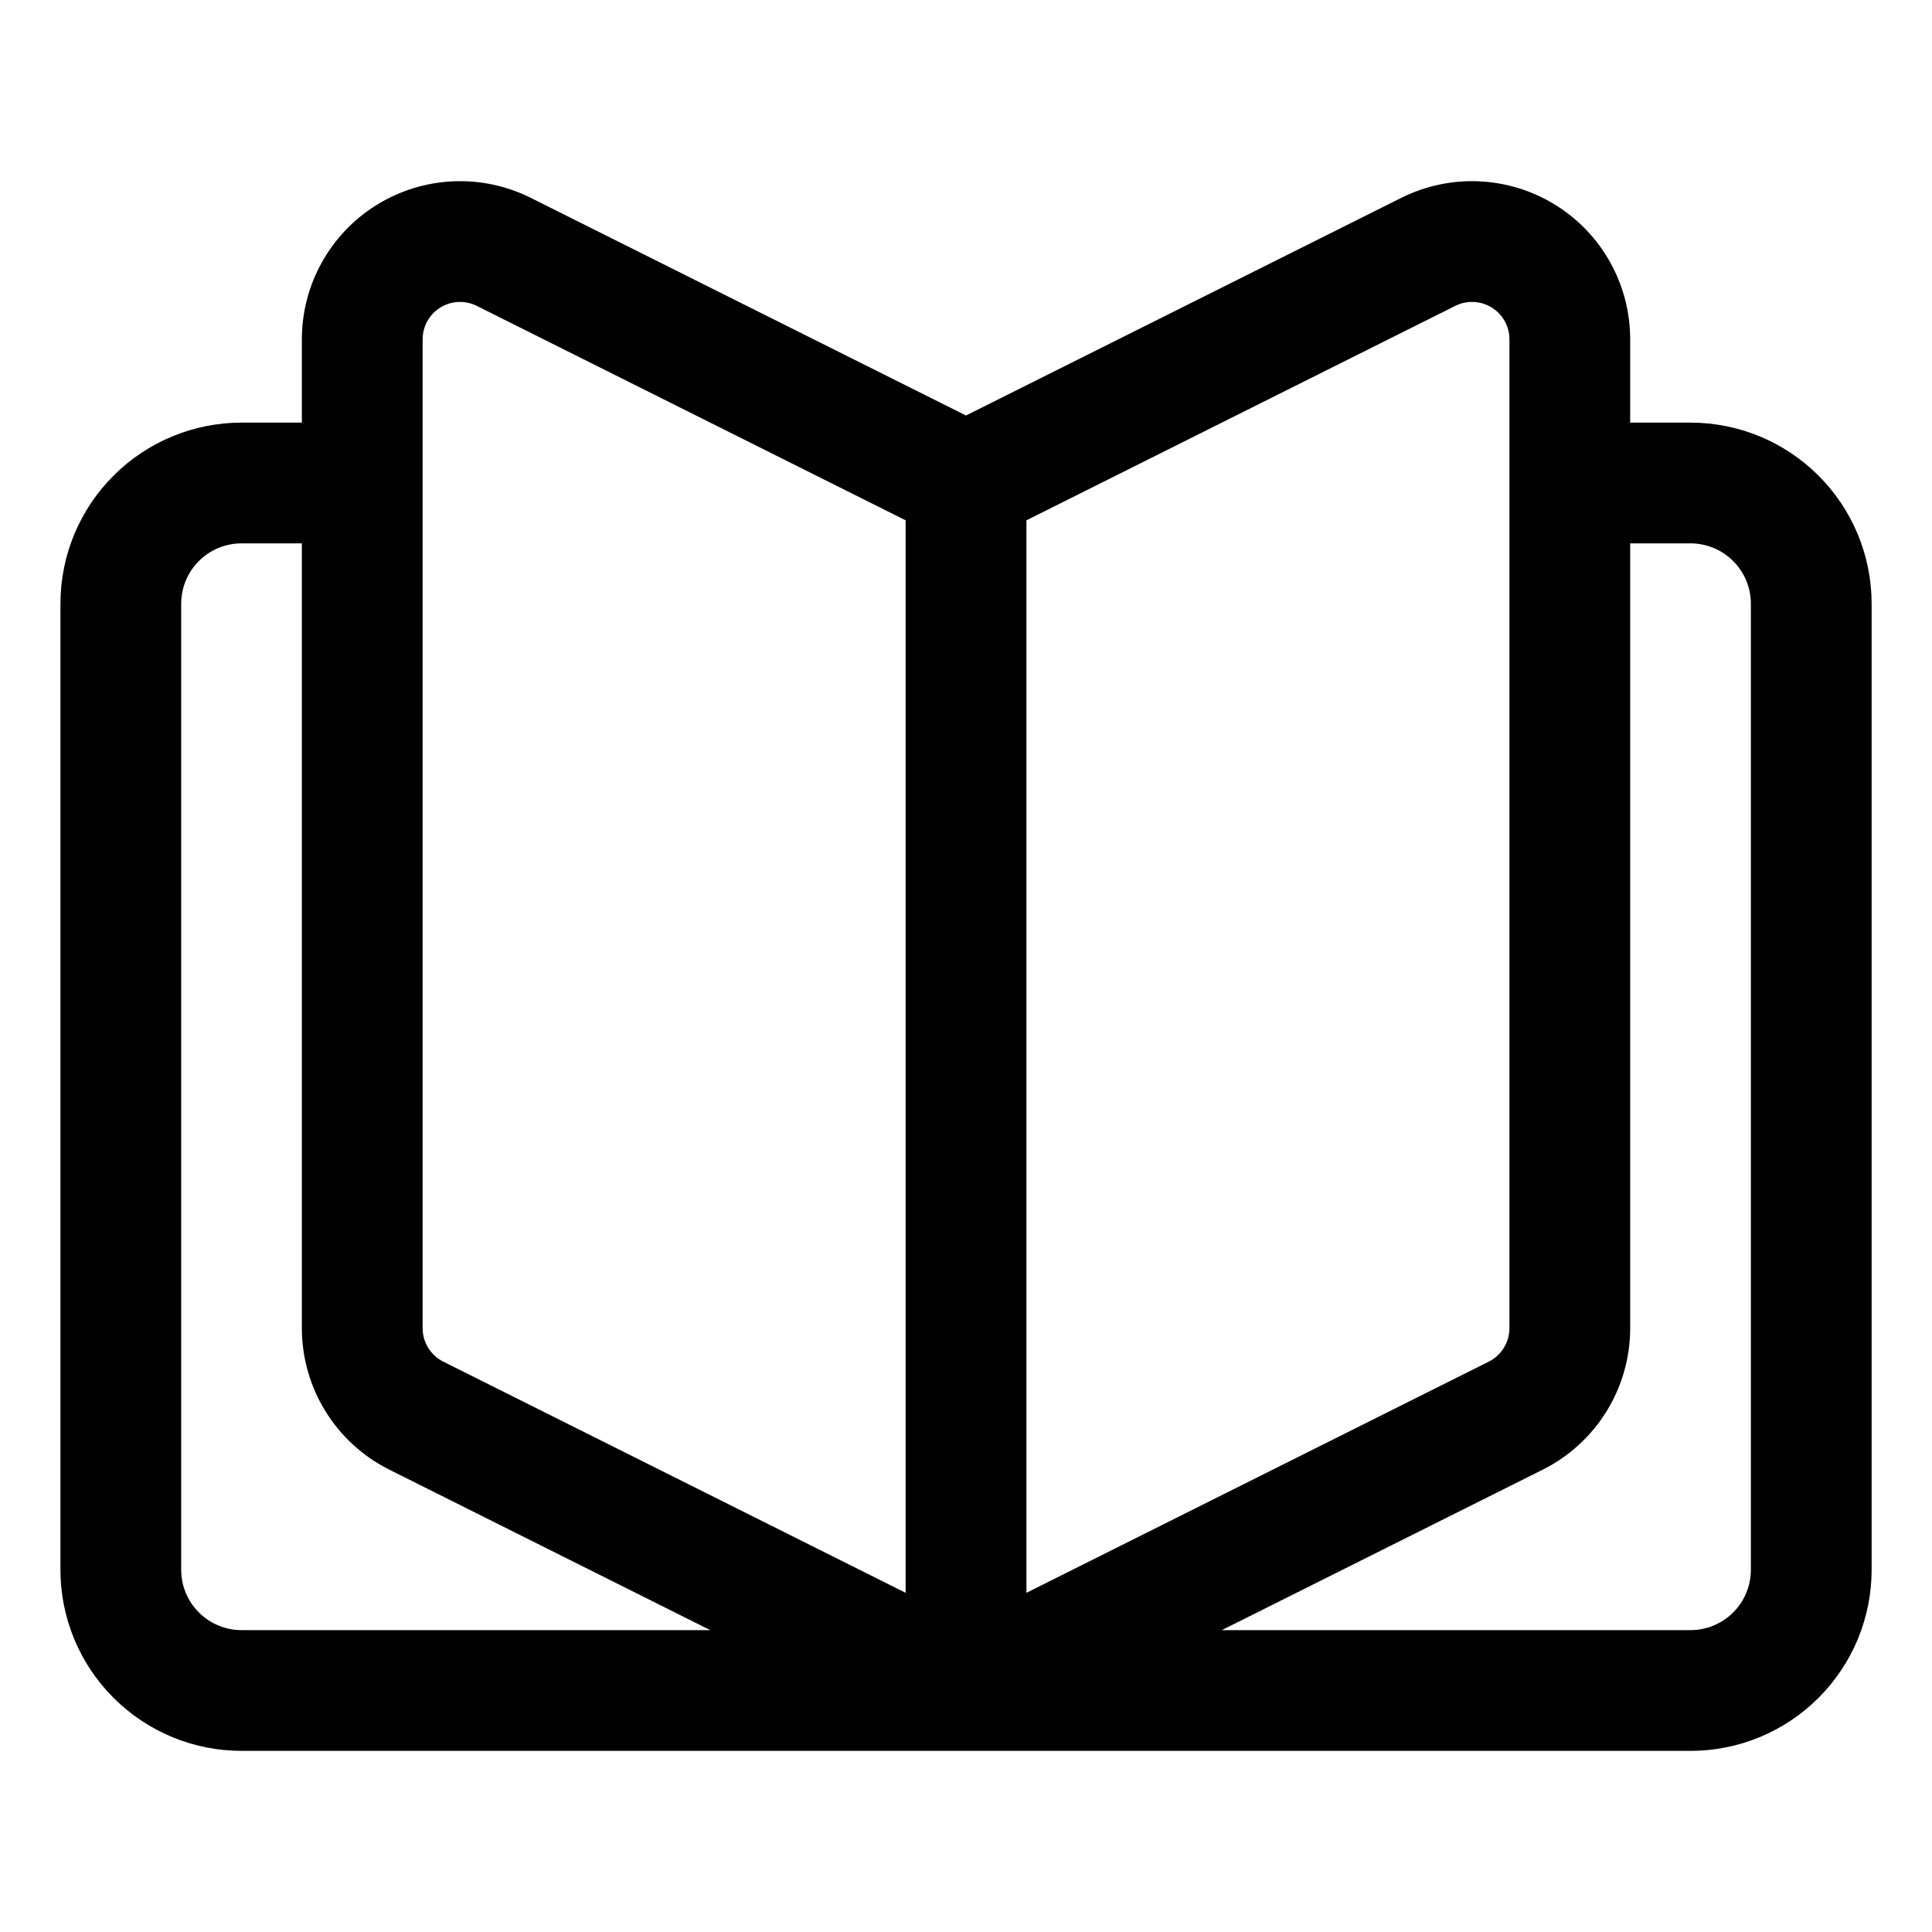
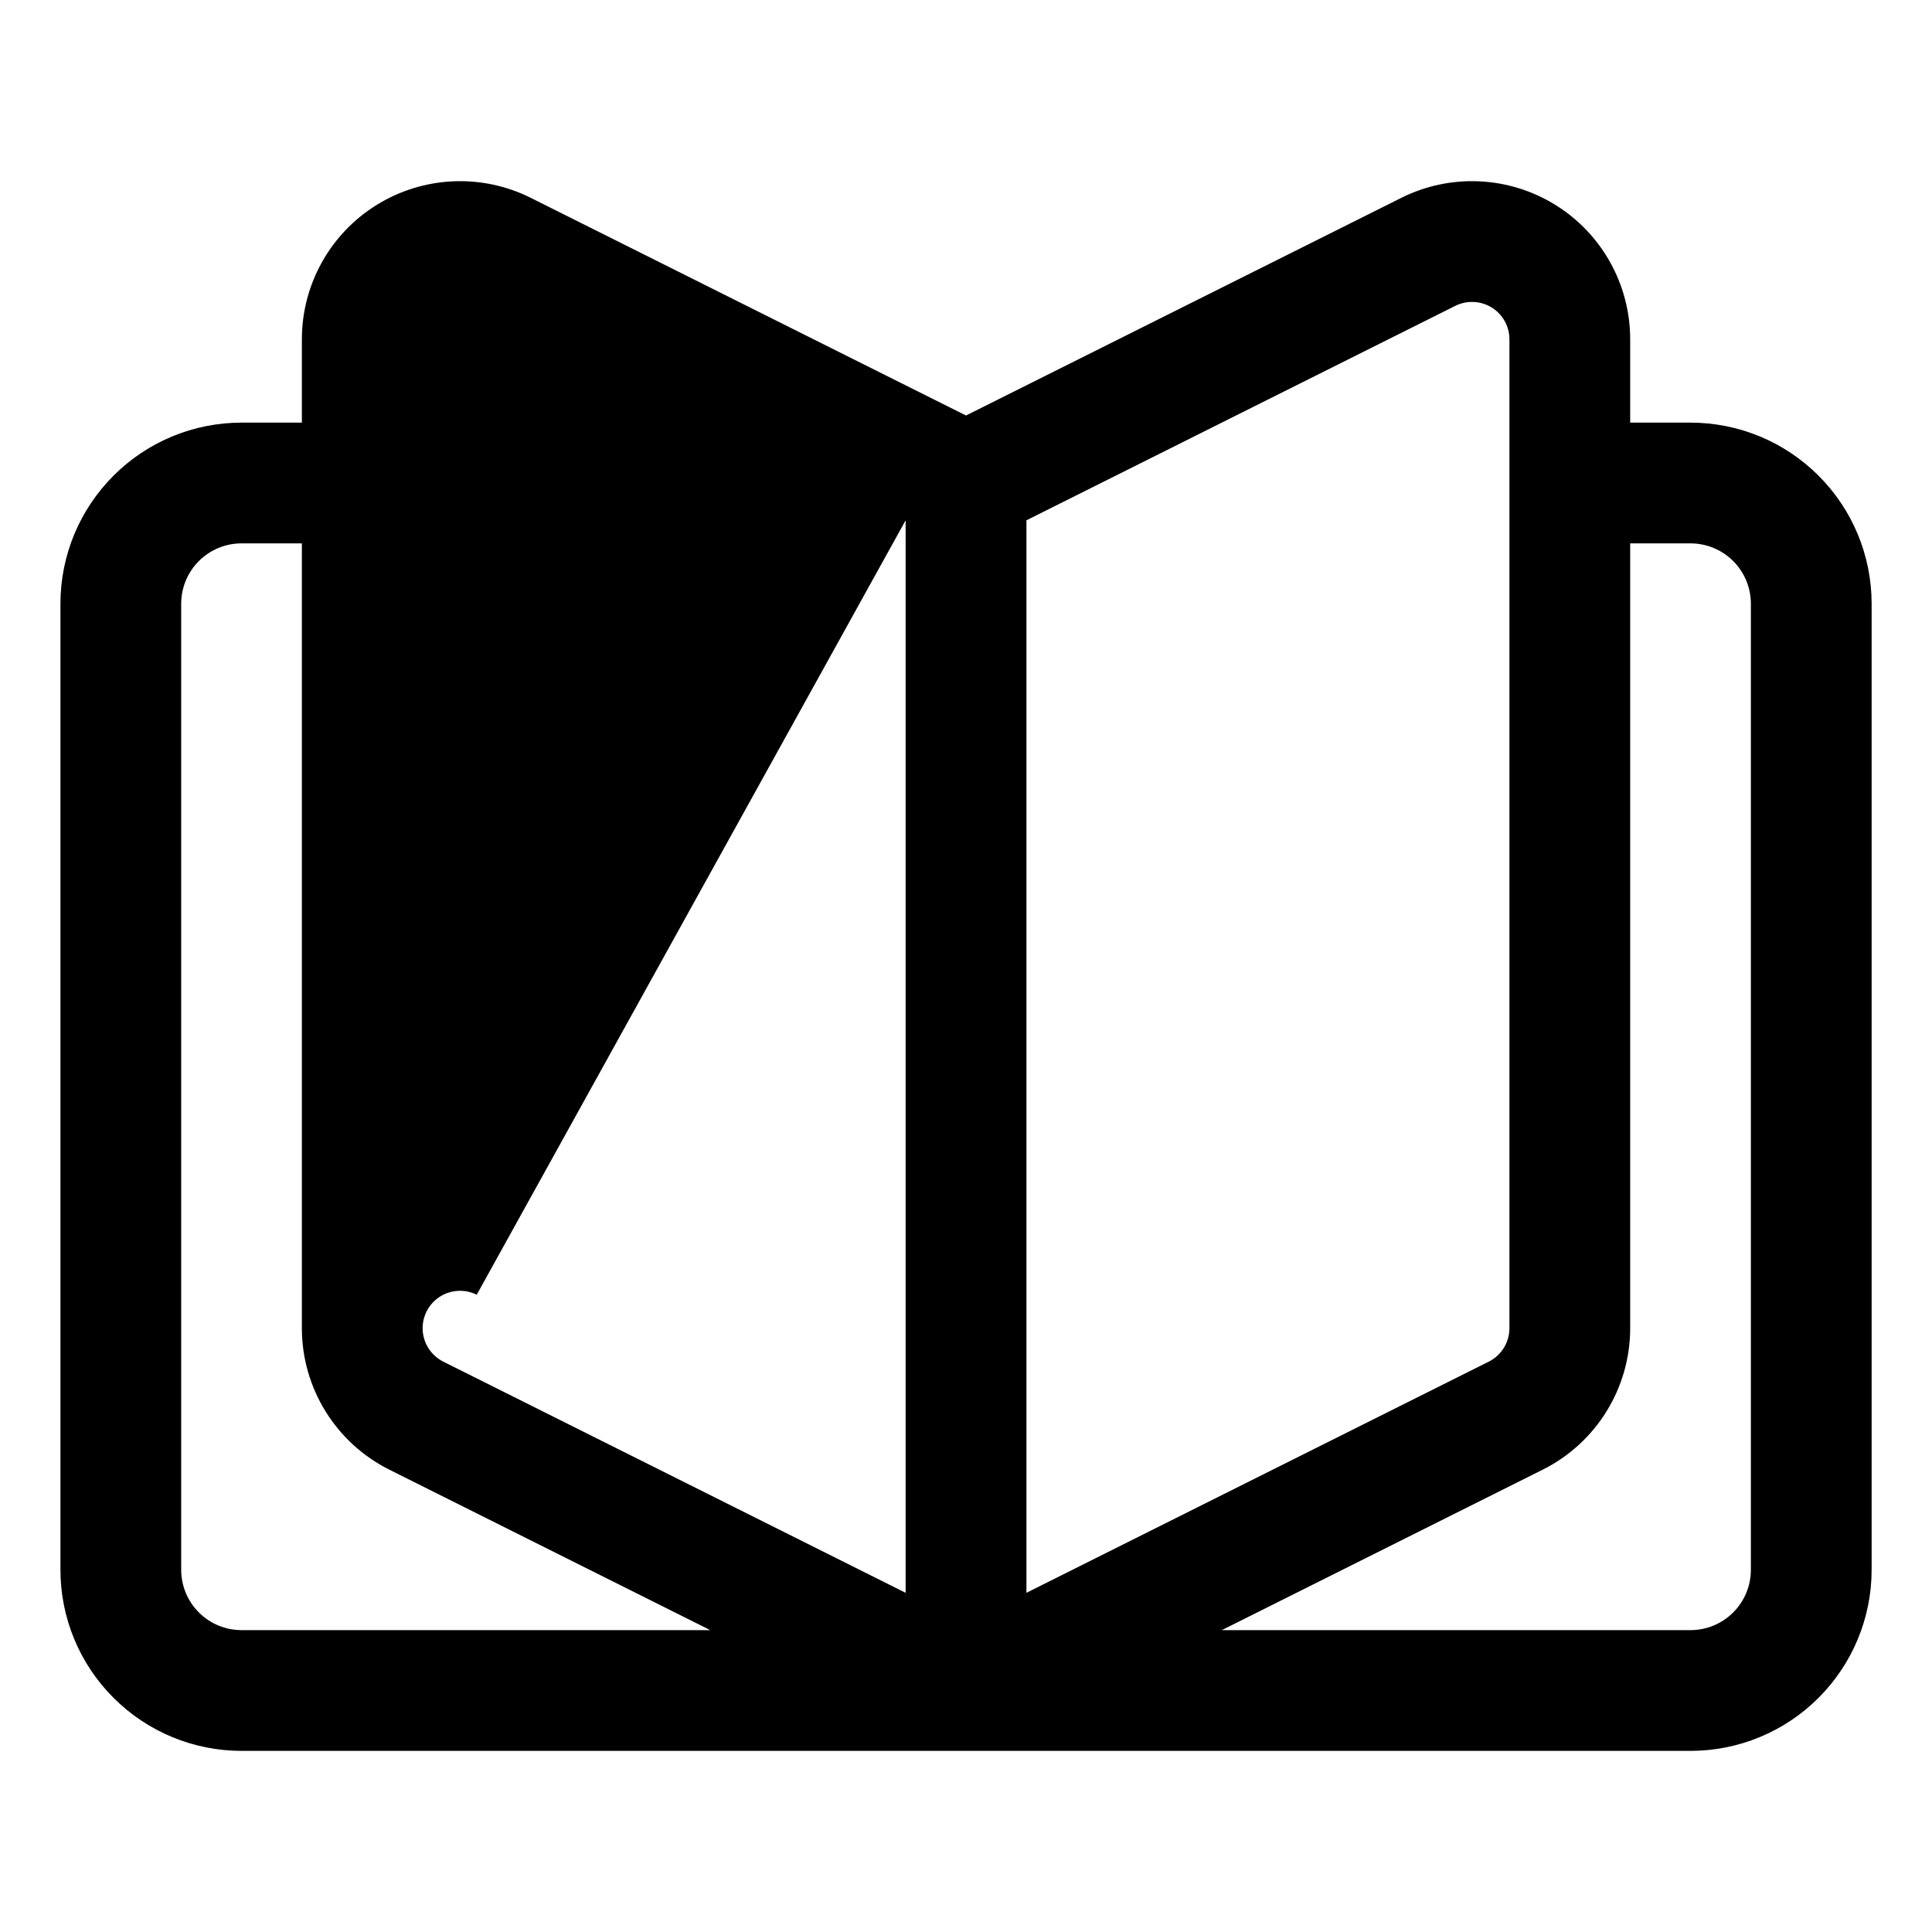
<svg xmlns="http://www.w3.org/2000/svg" clip-rule="evenodd" fill-rule="evenodd" stroke-linejoin="round" stroke-miterlimit="2" viewBox="0 0 32 32">
-   <path d="m16 6.882 7.21-3.605c.812-.406 1.776-.362 2.549.115.772.477 1.242 1.32 1.242 2.228v1.38h.999c.796 0 1.559.316 2.121.879.563.562.879 1.325.879 2.121v16c0 .796-.316 1.559-.879 2.121-.562.563-1.325.879-2.121.879h-23.999c-.796 0-1.559-.316-2.121-.879-.563-.562-.879-1.325-.879-2.121 0-4.184 0-11.816 0-16 0-.796.316-1.559.879-2.121.562-.563 1.325-.879 2.121-.879h.999v-1.38c0-.908.47-1.751 1.242-2.228.773-.477 1.737-.521 2.549-.115zm11.001 2.118v12.999c0 .992-.561 1.899-1.448 2.343l-5.316 2.658h7.763c.265 0 .52-.105.707-.293.188-.187.293-.442.293-.707v-16c0-.265-.105-.52-.293-.707-.187-.188-.442-.293-.707-.293zm-22.001 0h-.999c-.265 0-.52.105-.707.293-.188.187-.293.442-.293.707v16c0 .265.105.52.293.707.187.188.442.293.707.293h7.763l-5.316-2.658c-.887-.444-1.448-1.351-1.448-2.343zm10-.382v17.764s-7.658-3.829-7.658-3.829c-.209-.105-.342-.319-.342-.554v-16.379c0-.214.111-.414.294-.527.182-.112.41-.123.602-.027zm2.001 0 7.103-3.552c.193-.096.421-.085.603.027.183.113.294.313.294.527v16.379c0 .235-.133.449-.342.554l-7.658 3.829z" />
+   <path d="m16 6.882 7.21-3.605c.812-.406 1.776-.362 2.549.115.772.477 1.242 1.32 1.242 2.228v1.38h.999c.796 0 1.559.316 2.121.879.563.562.879 1.325.879 2.121v16c0 .796-.316 1.559-.879 2.121-.562.563-1.325.879-2.121.879h-23.999c-.796 0-1.559-.316-2.121-.879-.563-.562-.879-1.325-.879-2.121 0-4.184 0-11.816 0-16 0-.796.316-1.559.879-2.121.562-.563 1.325-.879 2.121-.879h.999v-1.38c0-.908.47-1.751 1.242-2.228.773-.477 1.737-.521 2.549-.115zm11.001 2.118v12.999c0 .992-.561 1.899-1.448 2.343l-5.316 2.658h7.763c.265 0 .52-.105.707-.293.188-.187.293-.442.293-.707v-16c0-.265-.105-.52-.293-.707-.187-.188-.442-.293-.707-.293zm-22.001 0h-.999c-.265 0-.52.105-.707.293-.188.187-.293.442-.293.707v16c0 .265.105.52.293.707.187.188.442.293.707.293h7.763l-5.316-2.658c-.887-.444-1.448-1.351-1.448-2.343zm10-.382v17.764s-7.658-3.829-7.658-3.829c-.209-.105-.342-.319-.342-.554c0-.214.111-.414.294-.527.182-.112.41-.123.602-.027zm2.001 0 7.103-3.552c.193-.096.421-.085.603.027.183.113.294.313.294.527v16.379c0 .235-.133.449-.342.554l-7.658 3.829z" />
</svg>